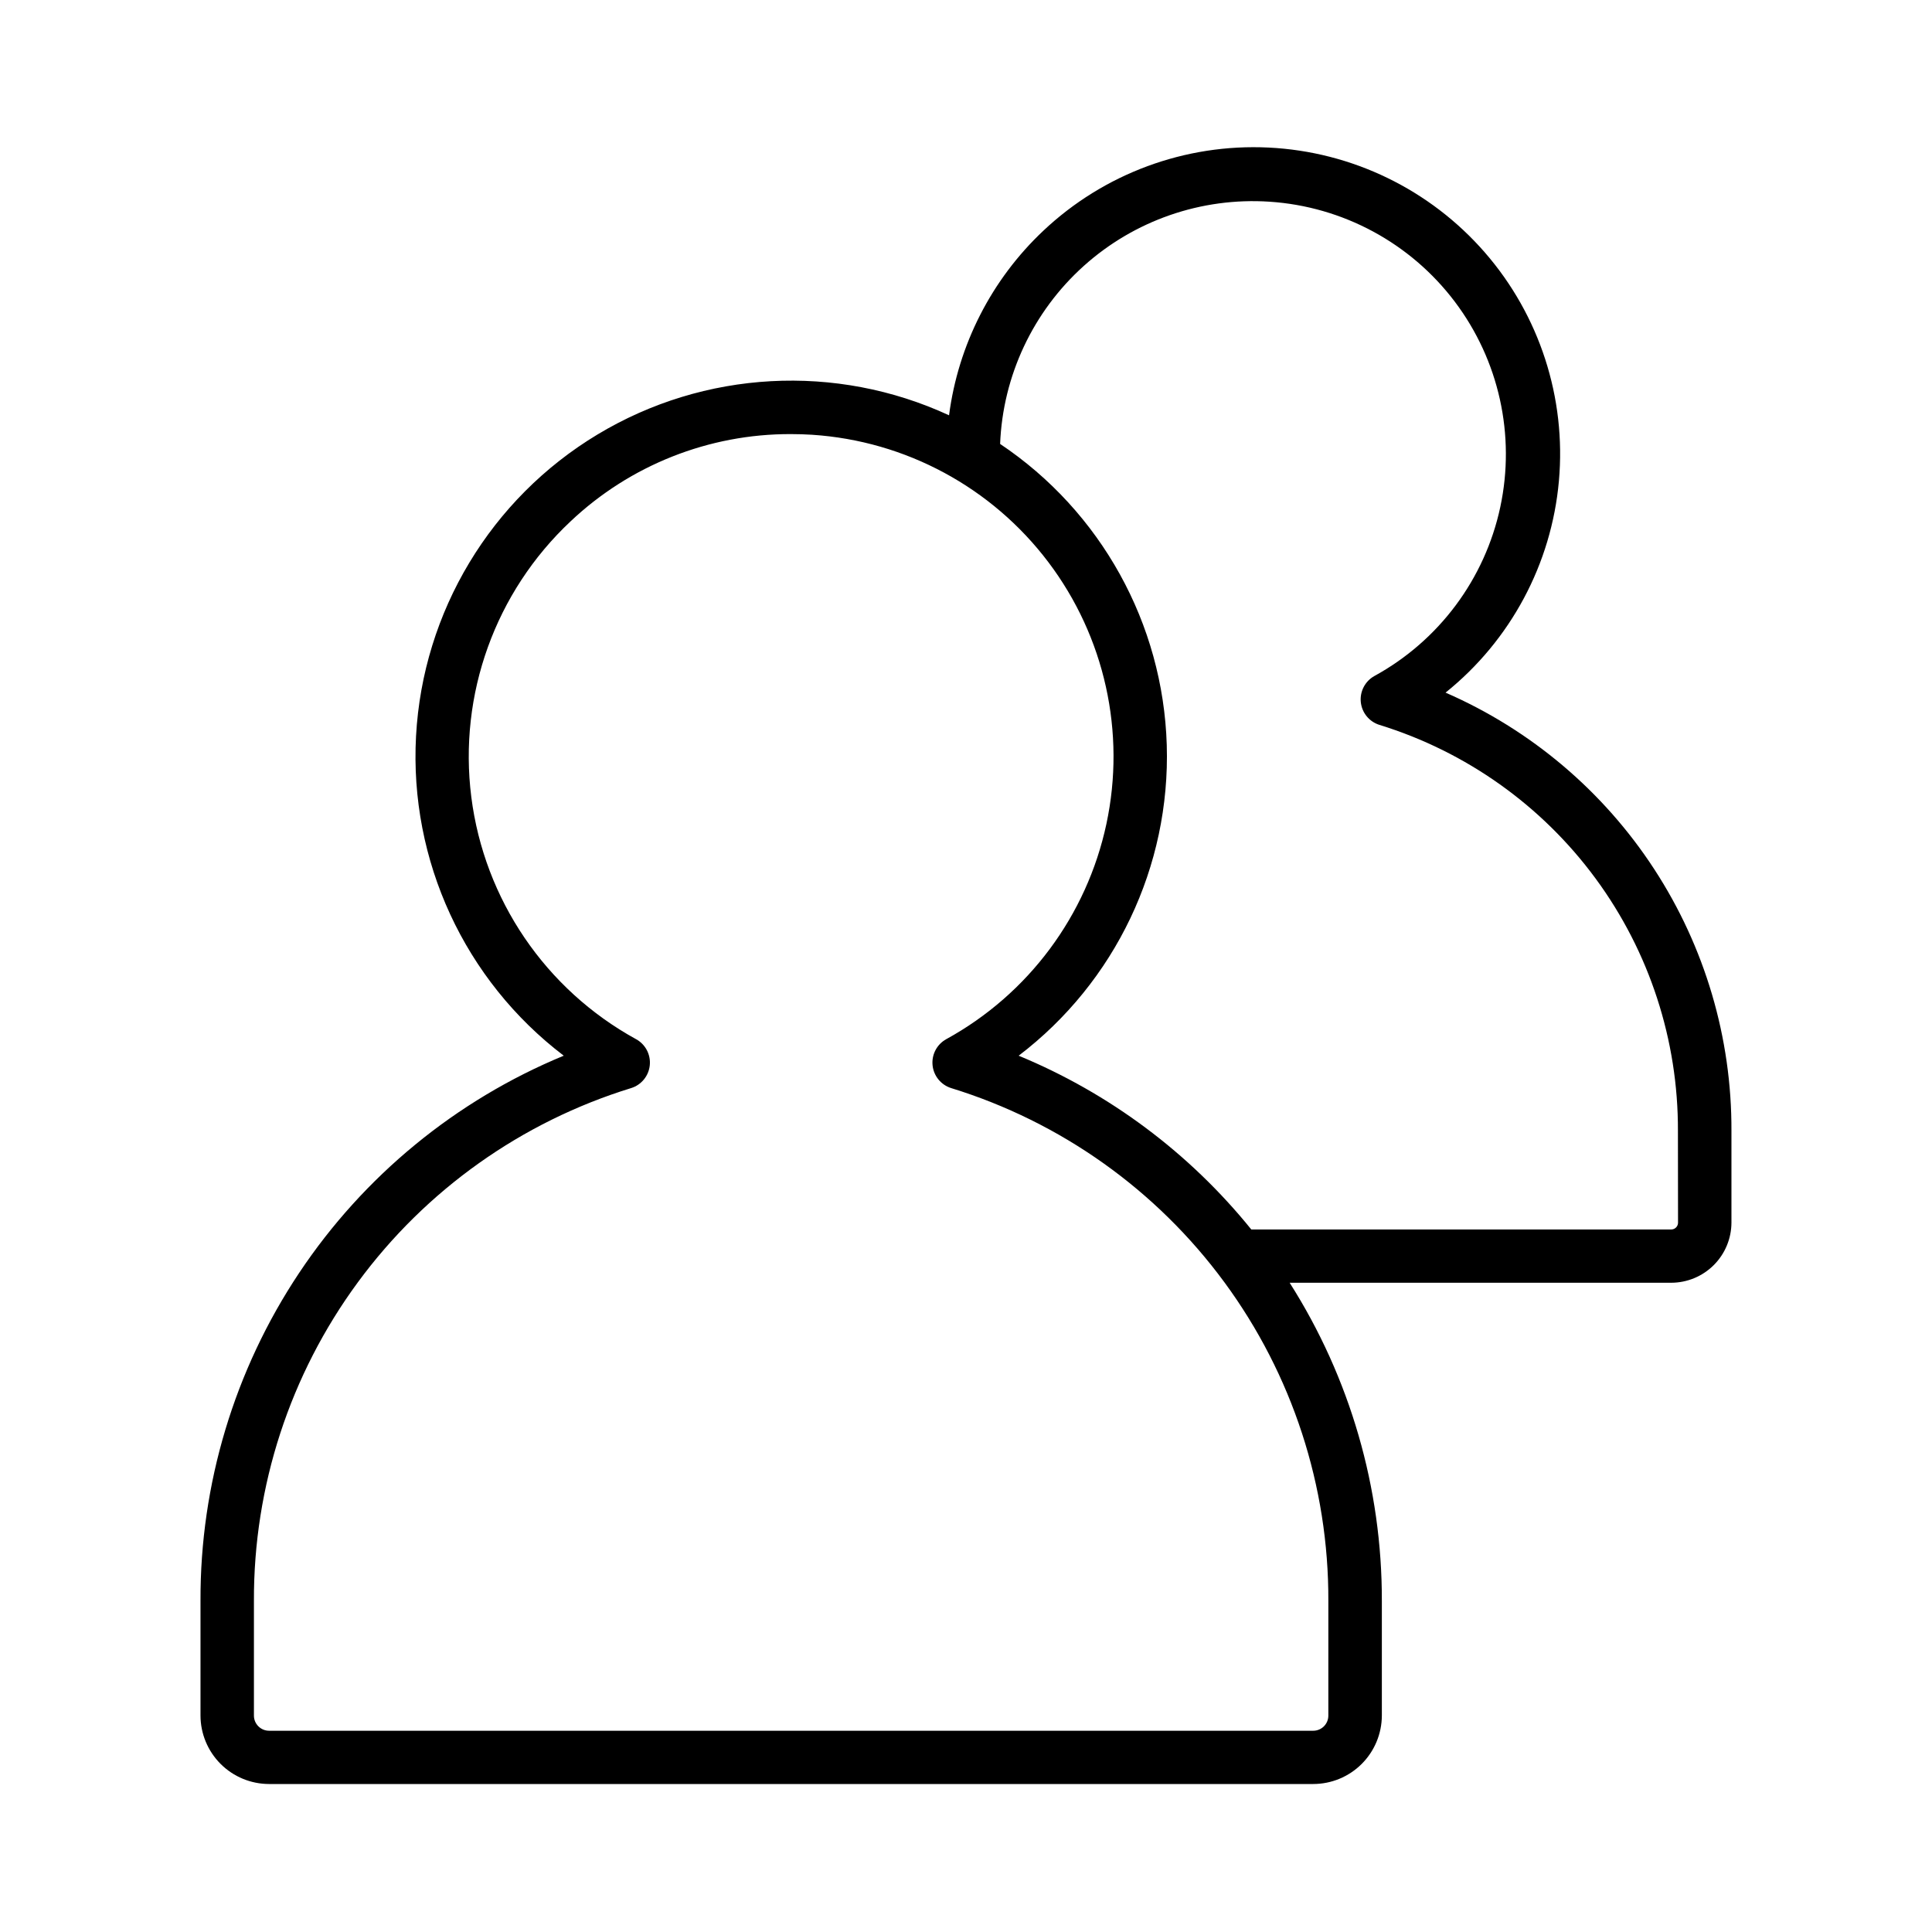
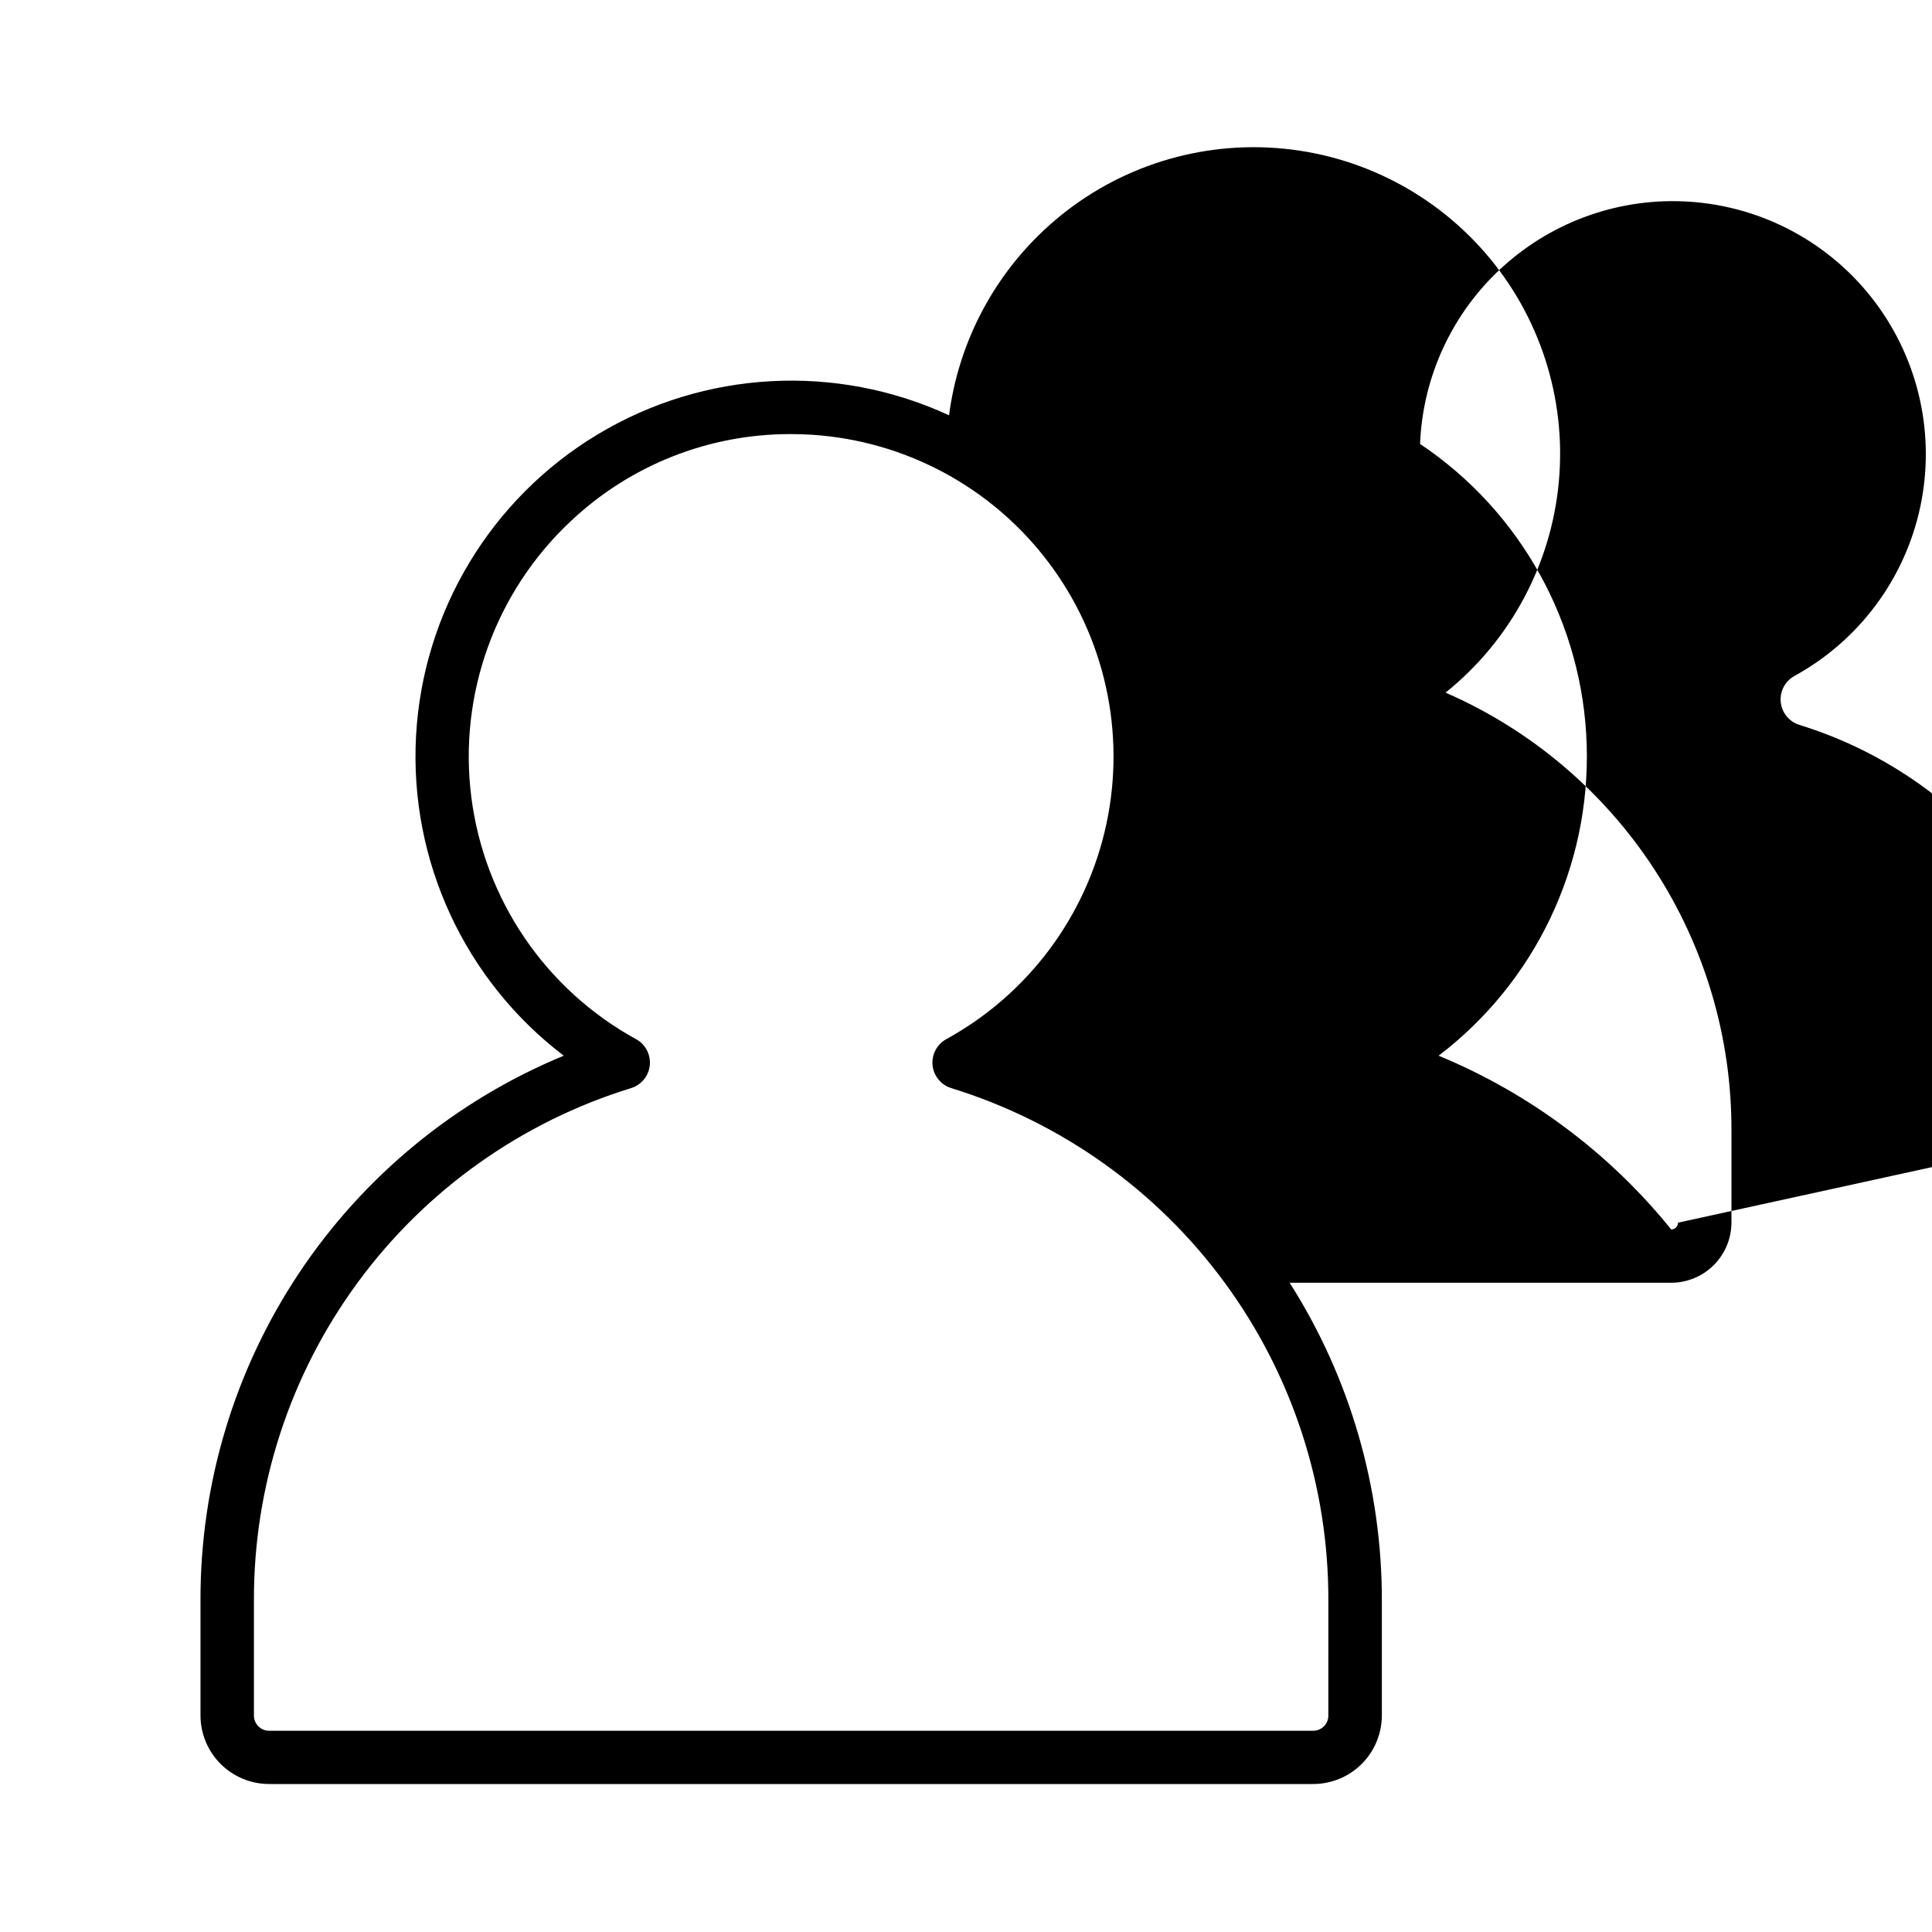
<svg xmlns="http://www.w3.org/2000/svg" fill="#000000" width="800px" height="800px" version="1.1" viewBox="144 144 512 512">
-   <path d="m527.09 327.55c17.23-13.84 28.082-34.105 30.039-56.121 1.961-22.016-5.137-43.883-19.652-60.551-14.52-16.664-35.203-26.695-57.281-27.773-22.078-1.082-43.641 6.883-59.715 22.055-13.719 12.926-22.543 30.203-24.973 48.898-29.977-13.852-64.867-11.945-93.156 5.082-28.289 17.031-46.305 46.973-48.098 79.941-1.793 32.973 12.867 64.688 39.145 84.688-28.578 11.809-52.992 31.855-70.137 57.586-17.141 25.73-26.238 55.984-26.129 86.902v30.359c0.004 4.816 1.922 9.434 5.328 12.84 3.41 3.406 8.027 5.32 12.848 5.324h276.71c4.812-0.004 9.426-1.91 12.832-5.309 3.41-3.398 5.332-8.008 5.352-12.816v-30.398c0.066-29.859-8.41-59.117-24.434-84.316h101.12c4.234-0.008 8.289-1.691 11.281-4.684 2.992-2.992 4.676-7.047 4.68-11.277v-24.285c0.094-24.645-7.031-48.773-20.496-69.414-13.465-20.641-32.68-36.883-55.27-46.73zm-31.066 271.11c0 2.211-1.793 4.004-4.004 4.004h-276.71c-2.215 0-4.012-1.793-4.016-4.004v-30.398c-0.109-30.375 9.551-59.984 27.551-84.453 17.996-24.473 43.383-42.512 72.414-51.457 2.711-0.84 4.656-3.223 4.941-6.047 0.285-2.824-1.145-5.547-3.633-6.91-23.996-13.168-40.23-37.035-43.668-64.191-3.434-27.152 6.348-54.312 26.309-73.039 15.777-14.914 36.684-23.191 58.391-23.125 1.879 0 3.769 0.059 5.656 0.176l0.004 0.004c24.766 1.629 47.598 13.945 62.562 33.75 14.965 19.801 20.578 45.129 15.383 69.398-5.195 24.273-20.684 45.086-42.445 57.027-2.481 1.371-3.902 4.086-3.621 6.906 0.281 2.82 2.219 5.199 4.922 6.051 29.031 8.945 54.418 26.984 72.414 51.457 18 24.469 27.656 54.078 27.551 84.453zm92.672-130.64c0 0.992-0.805 1.801-1.801 1.801h-111.29c-16.375-20.266-37.57-36.098-61.648-46.051 25.605-19.5 40.223-50.16 39.246-82.328-0.977-32.172-17.426-61.887-44.164-79.797 0.723-18.059 8.711-35.059 22.148-47.148 13.438-12.086 31.184-18.234 49.219-17.047 19.441 1.27 37.363 10.934 49.109 26.473 11.746 15.543 16.152 35.422 12.07 54.473-4.082 19.047-16.25 35.375-33.332 44.738-2.484 1.371-3.914 4.094-3.629 6.918 0.285 2.824 2.227 5.207 4.938 6.051 22.973 7.09 43.059 21.367 57.301 40.734 14.242 19.367 21.887 42.797 21.805 66.84z" />
+   <path d="m527.09 327.55c17.23-13.84 28.082-34.105 30.039-56.121 1.961-22.016-5.137-43.883-19.652-60.551-14.52-16.664-35.203-26.695-57.281-27.773-22.078-1.082-43.641 6.883-59.715 22.055-13.719 12.926-22.543 30.203-24.973 48.898-29.977-13.852-64.867-11.945-93.156 5.082-28.289 17.031-46.305 46.973-48.098 79.941-1.793 32.973 12.867 64.688 39.145 84.688-28.578 11.809-52.992 31.855-70.137 57.586-17.141 25.73-26.238 55.984-26.129 86.902v30.359c0.004 4.816 1.922 9.434 5.328 12.84 3.41 3.406 8.027 5.32 12.848 5.324h276.71c4.812-0.004 9.426-1.91 12.832-5.309 3.41-3.398 5.332-8.008 5.352-12.816v-30.398c0.066-29.859-8.41-59.117-24.434-84.316h101.12c4.234-0.008 8.289-1.691 11.281-4.684 2.992-2.992 4.676-7.047 4.68-11.277v-24.285c0.094-24.645-7.031-48.773-20.496-69.414-13.465-20.641-32.68-36.883-55.27-46.73zm-31.066 271.11c0 2.211-1.793 4.004-4.004 4.004h-276.71c-2.215 0-4.012-1.793-4.016-4.004v-30.398c-0.109-30.375 9.551-59.984 27.551-84.453 17.996-24.473 43.383-42.512 72.414-51.457 2.711-0.84 4.656-3.223 4.941-6.047 0.285-2.824-1.145-5.547-3.633-6.91-23.996-13.168-40.23-37.035-43.668-64.191-3.434-27.152 6.348-54.312 26.309-73.039 15.777-14.914 36.684-23.191 58.391-23.125 1.879 0 3.769 0.059 5.656 0.176l0.004 0.004c24.766 1.629 47.598 13.945 62.562 33.75 14.965 19.801 20.578 45.129 15.383 69.398-5.195 24.273-20.684 45.086-42.445 57.027-2.481 1.371-3.902 4.086-3.621 6.906 0.281 2.82 2.219 5.199 4.922 6.051 29.031 8.945 54.418 26.984 72.414 51.457 18 24.469 27.656 54.078 27.551 84.453zm92.672-130.64c0 0.992-0.805 1.801-1.801 1.801c-16.375-20.266-37.57-36.098-61.648-46.051 25.605-19.5 40.223-50.16 39.246-82.328-0.977-32.172-17.426-61.887-44.164-79.797 0.723-18.059 8.711-35.059 22.148-47.148 13.438-12.086 31.184-18.234 49.219-17.047 19.441 1.27 37.363 10.934 49.109 26.473 11.746 15.543 16.152 35.422 12.07 54.473-4.082 19.047-16.25 35.375-33.332 44.738-2.484 1.371-3.914 4.094-3.629 6.918 0.285 2.824 2.227 5.207 4.938 6.051 22.973 7.09 43.059 21.367 57.301 40.734 14.242 19.367 21.887 42.797 21.805 66.84z" />
</svg>